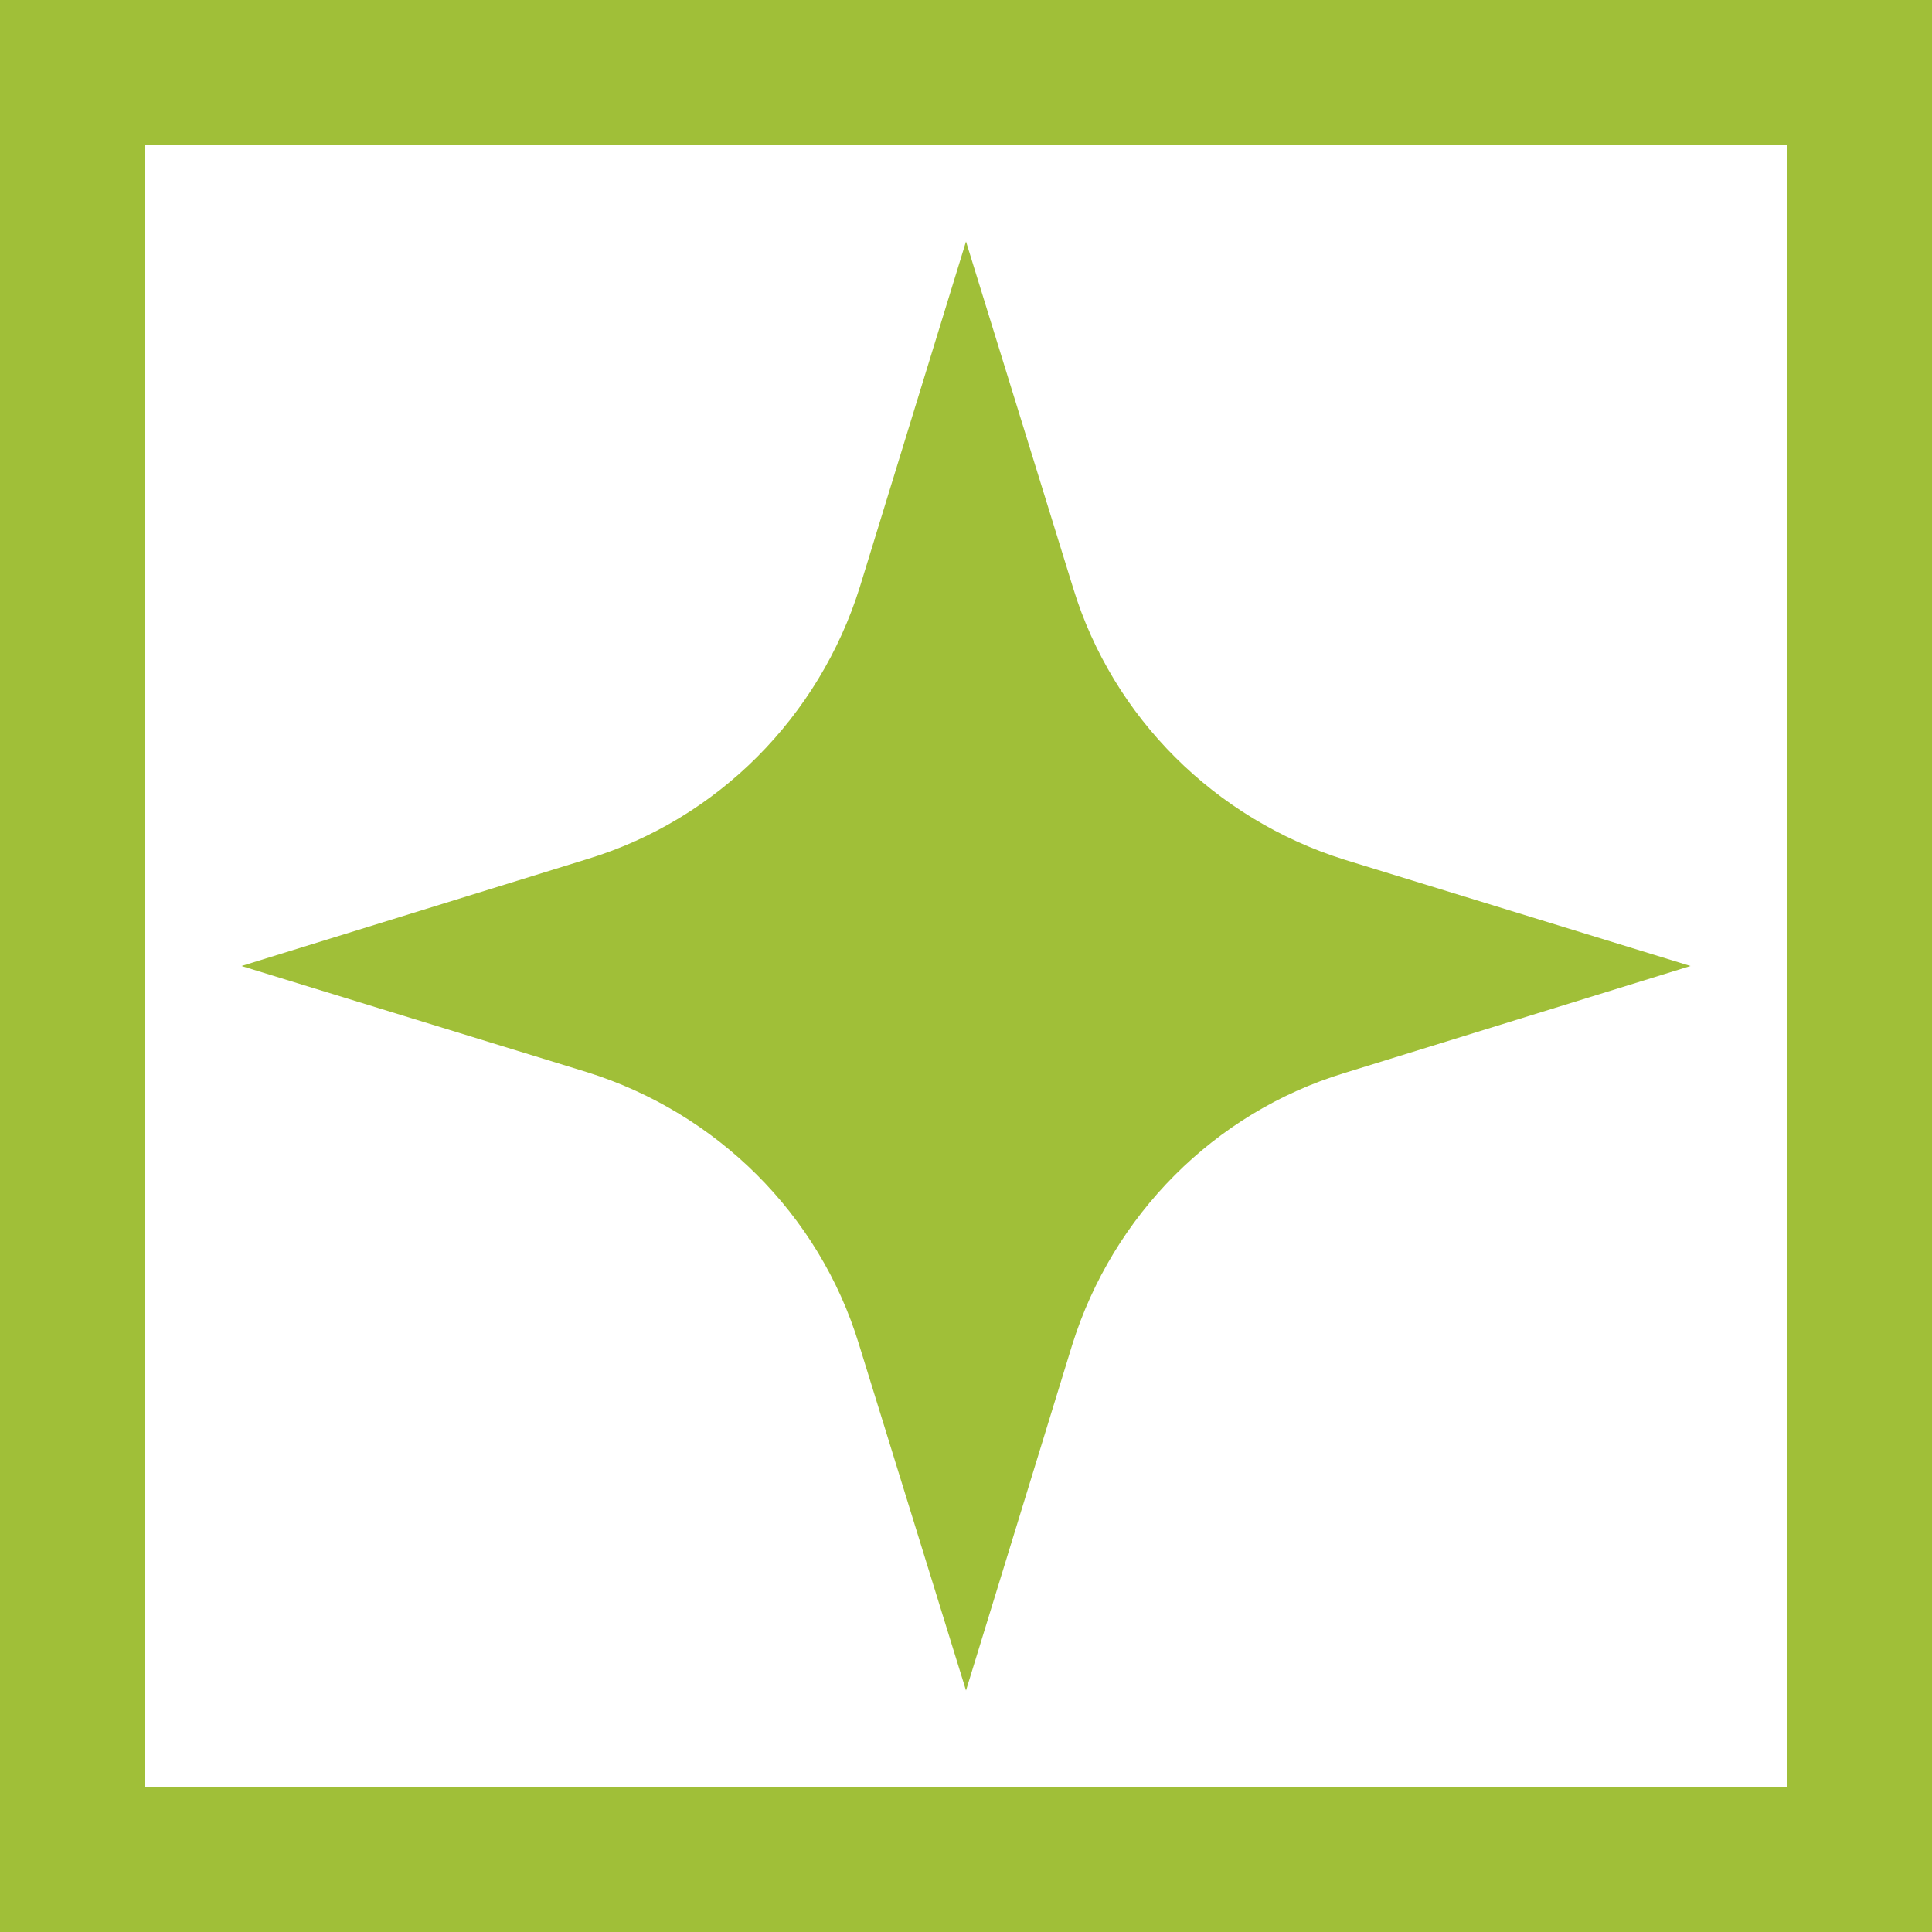
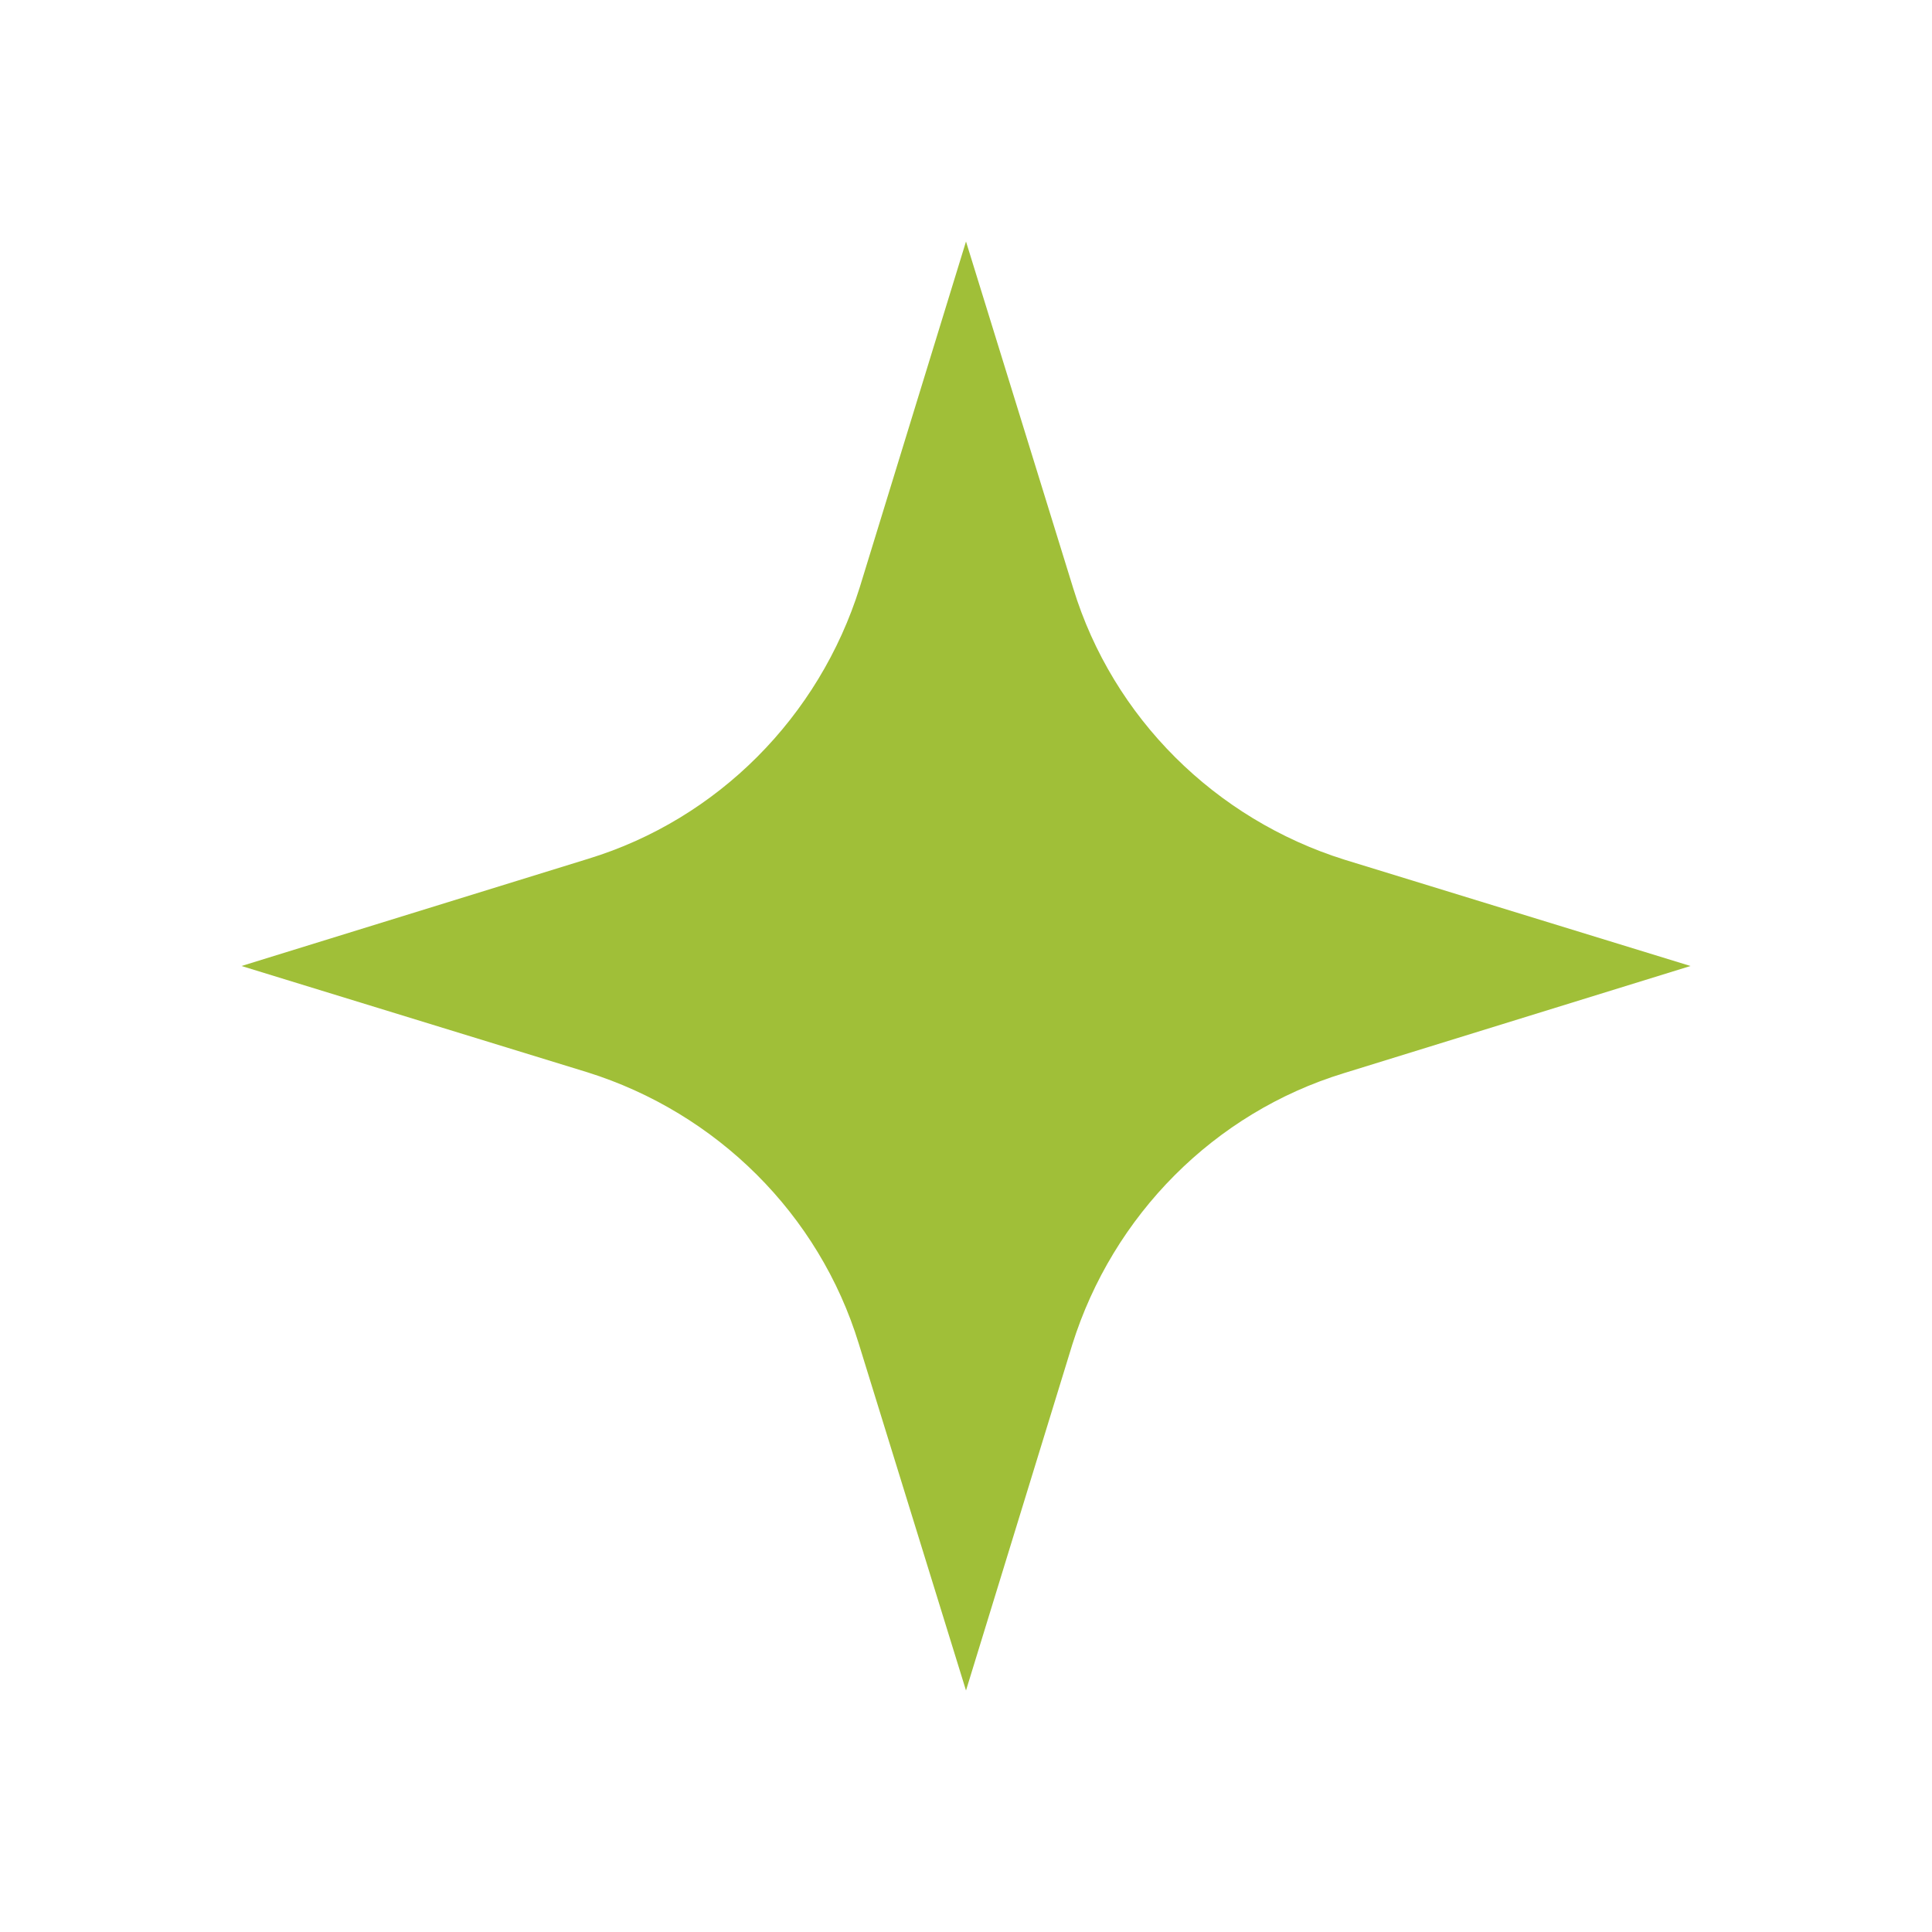
<svg xmlns="http://www.w3.org/2000/svg" version="1.1" id="Layer_1" x="0px" y="0px" viewBox="0 0 200 200" style="enable-background:new 0 0 200 200;" xml:space="preserve">
  <style type="text/css"> .st0{fill:#A0BF38;} </style>
  <g>
-     <path class="st0" d="M185,15v170H15V15H185 M200,0H0v200h200V0L200,0z" />
-   </g>
-   <path class="st0" d="M100,25l11.1,35.9c4.1,13.4,14.7,23.9,28.1,28.1l35.8,11l-35.9,11.1c-13.4,4.1-23.9,14.7-28.1,28.1L100,175 l-11.1-35.9c-4.1-13.4-14.7-23.9-28.1-28.1L25,100l35.9-11.1C74.3,84.8,84.8,74.2,89,60.8L100,25z" />
+     </g>
+   <path class="st0" d="M100,25l11.1,35.9c4.1,13.4,14.7,23.9,28.1,28.1l35.8,11l-35.9,11.1c-13.4,4.1-23.9,14.7-28.1,28.1L100,175 l-11.1-35.9c-4.1-13.4-14.7-23.9-28.1-28.1L25,100l35.9-11.1C74.3,84.8,84.8,74.2,89,60.8z" />
</svg>